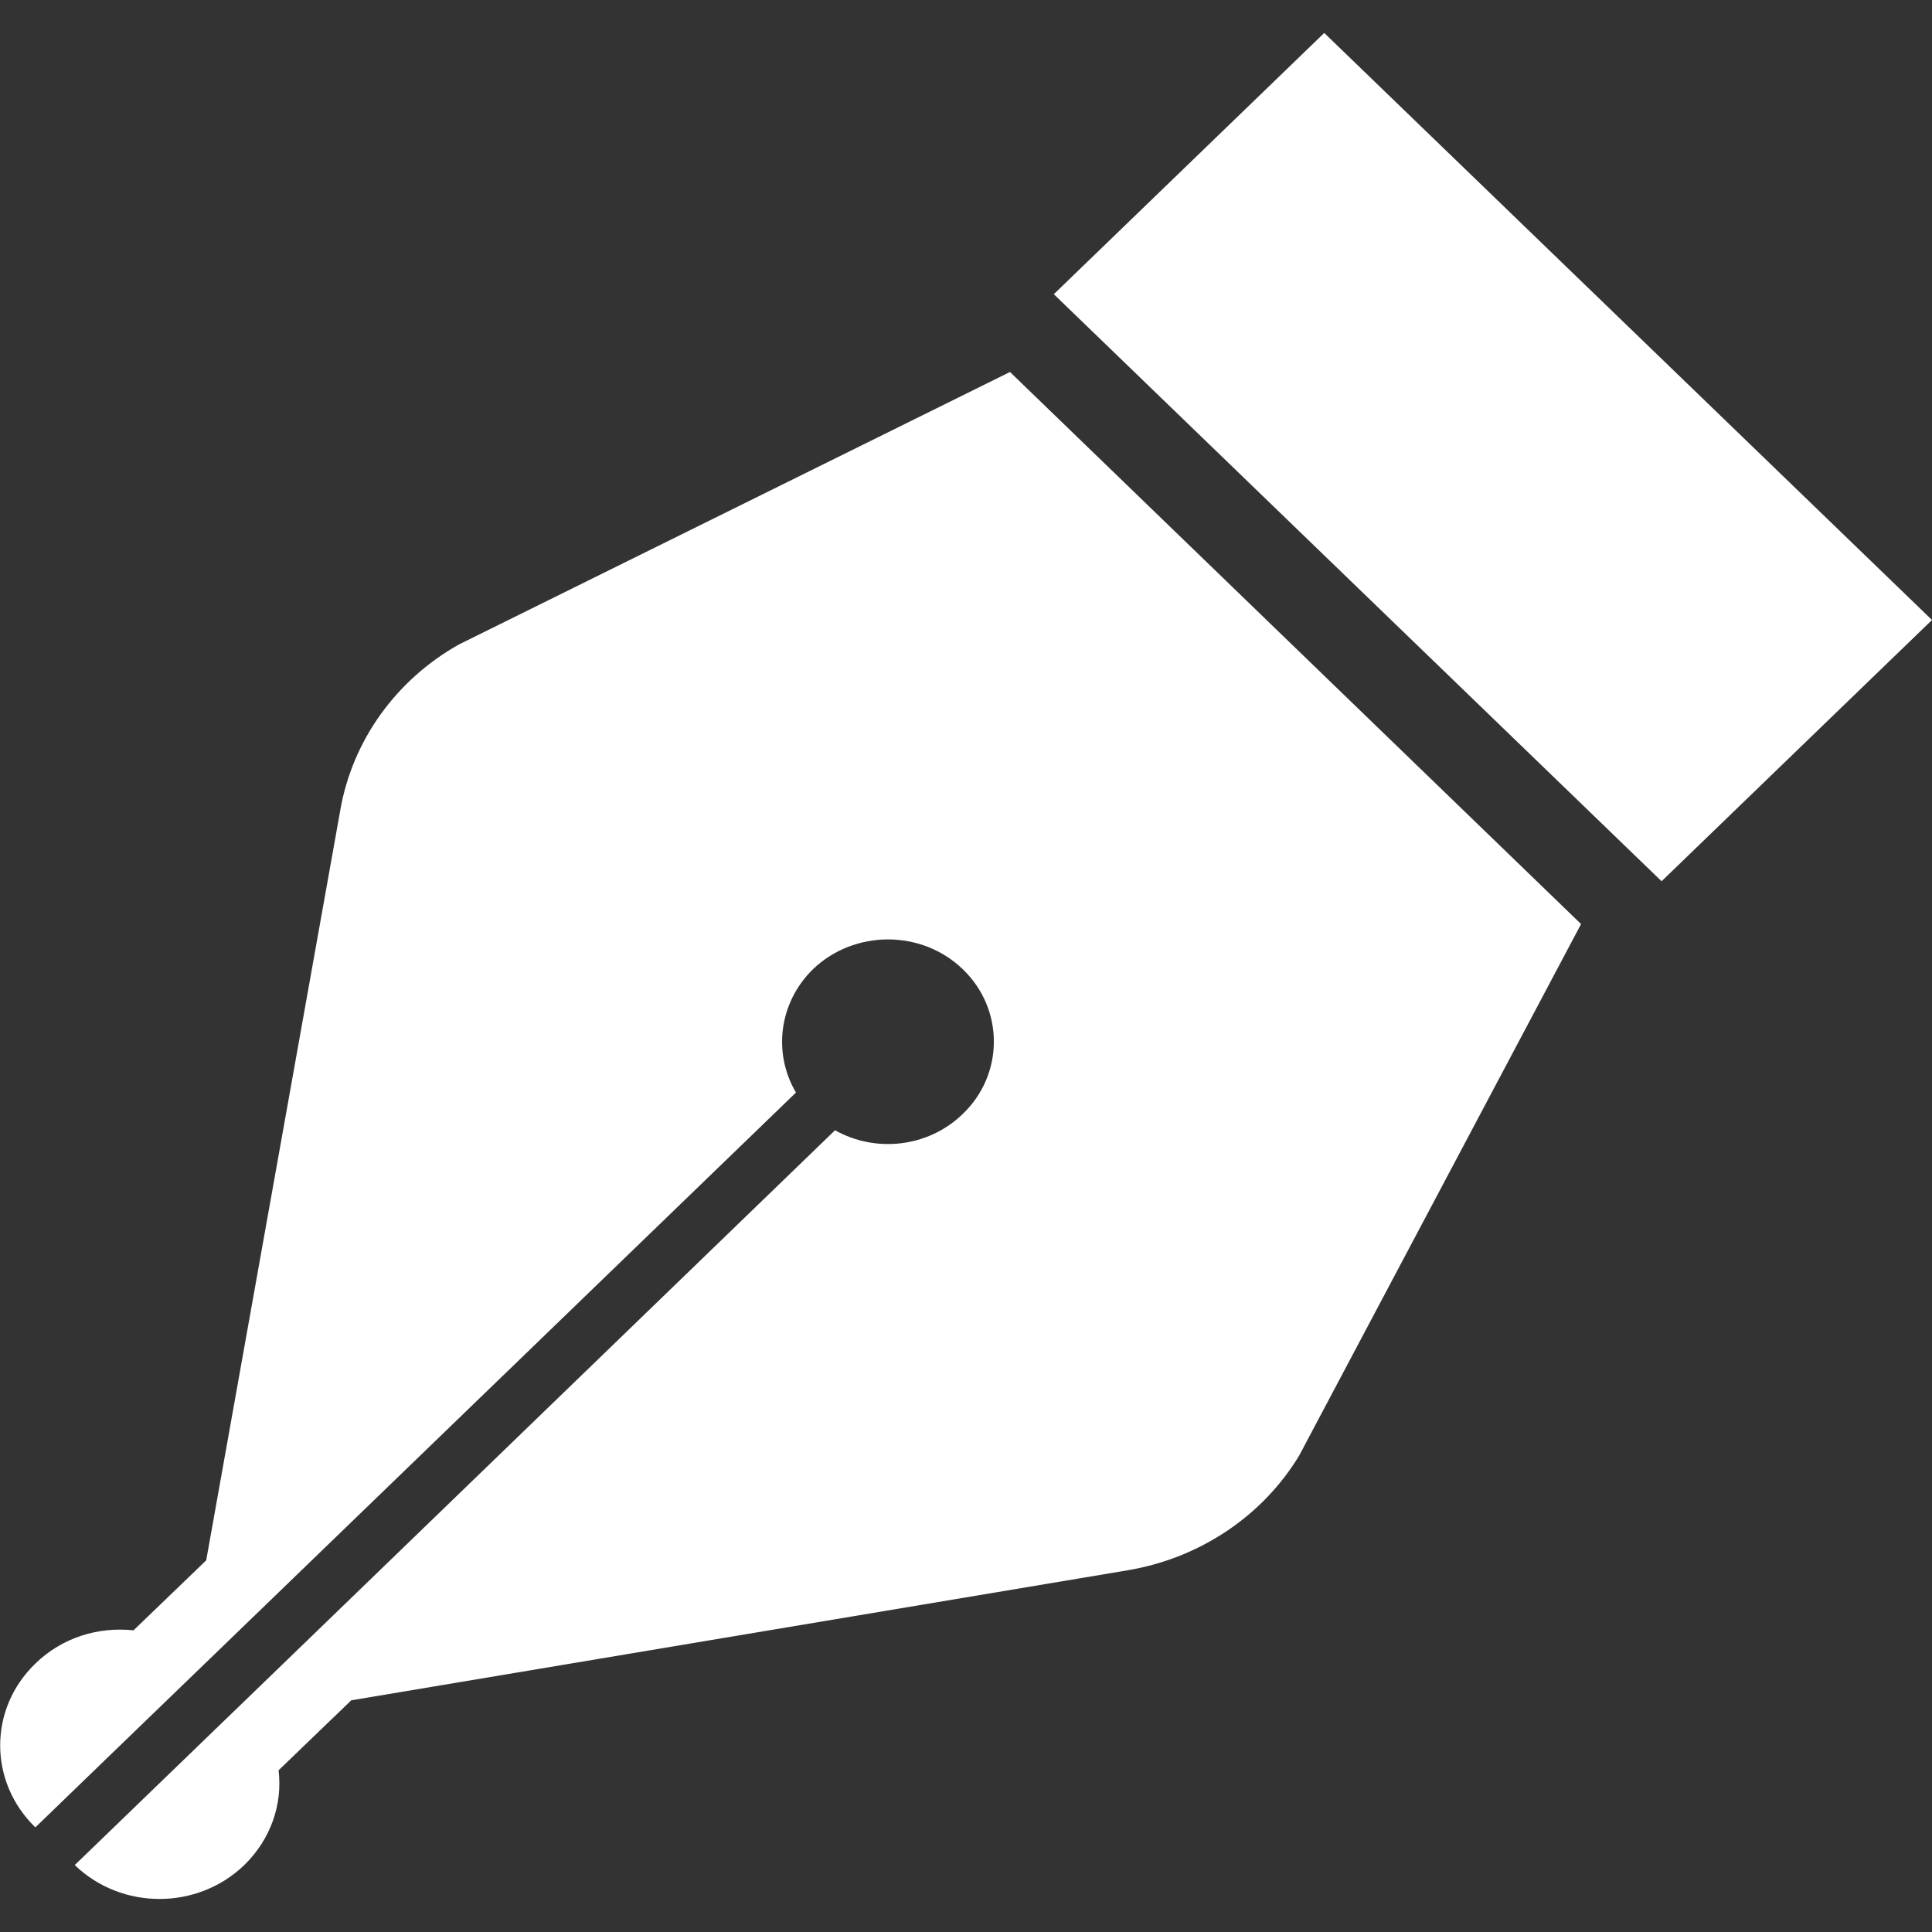
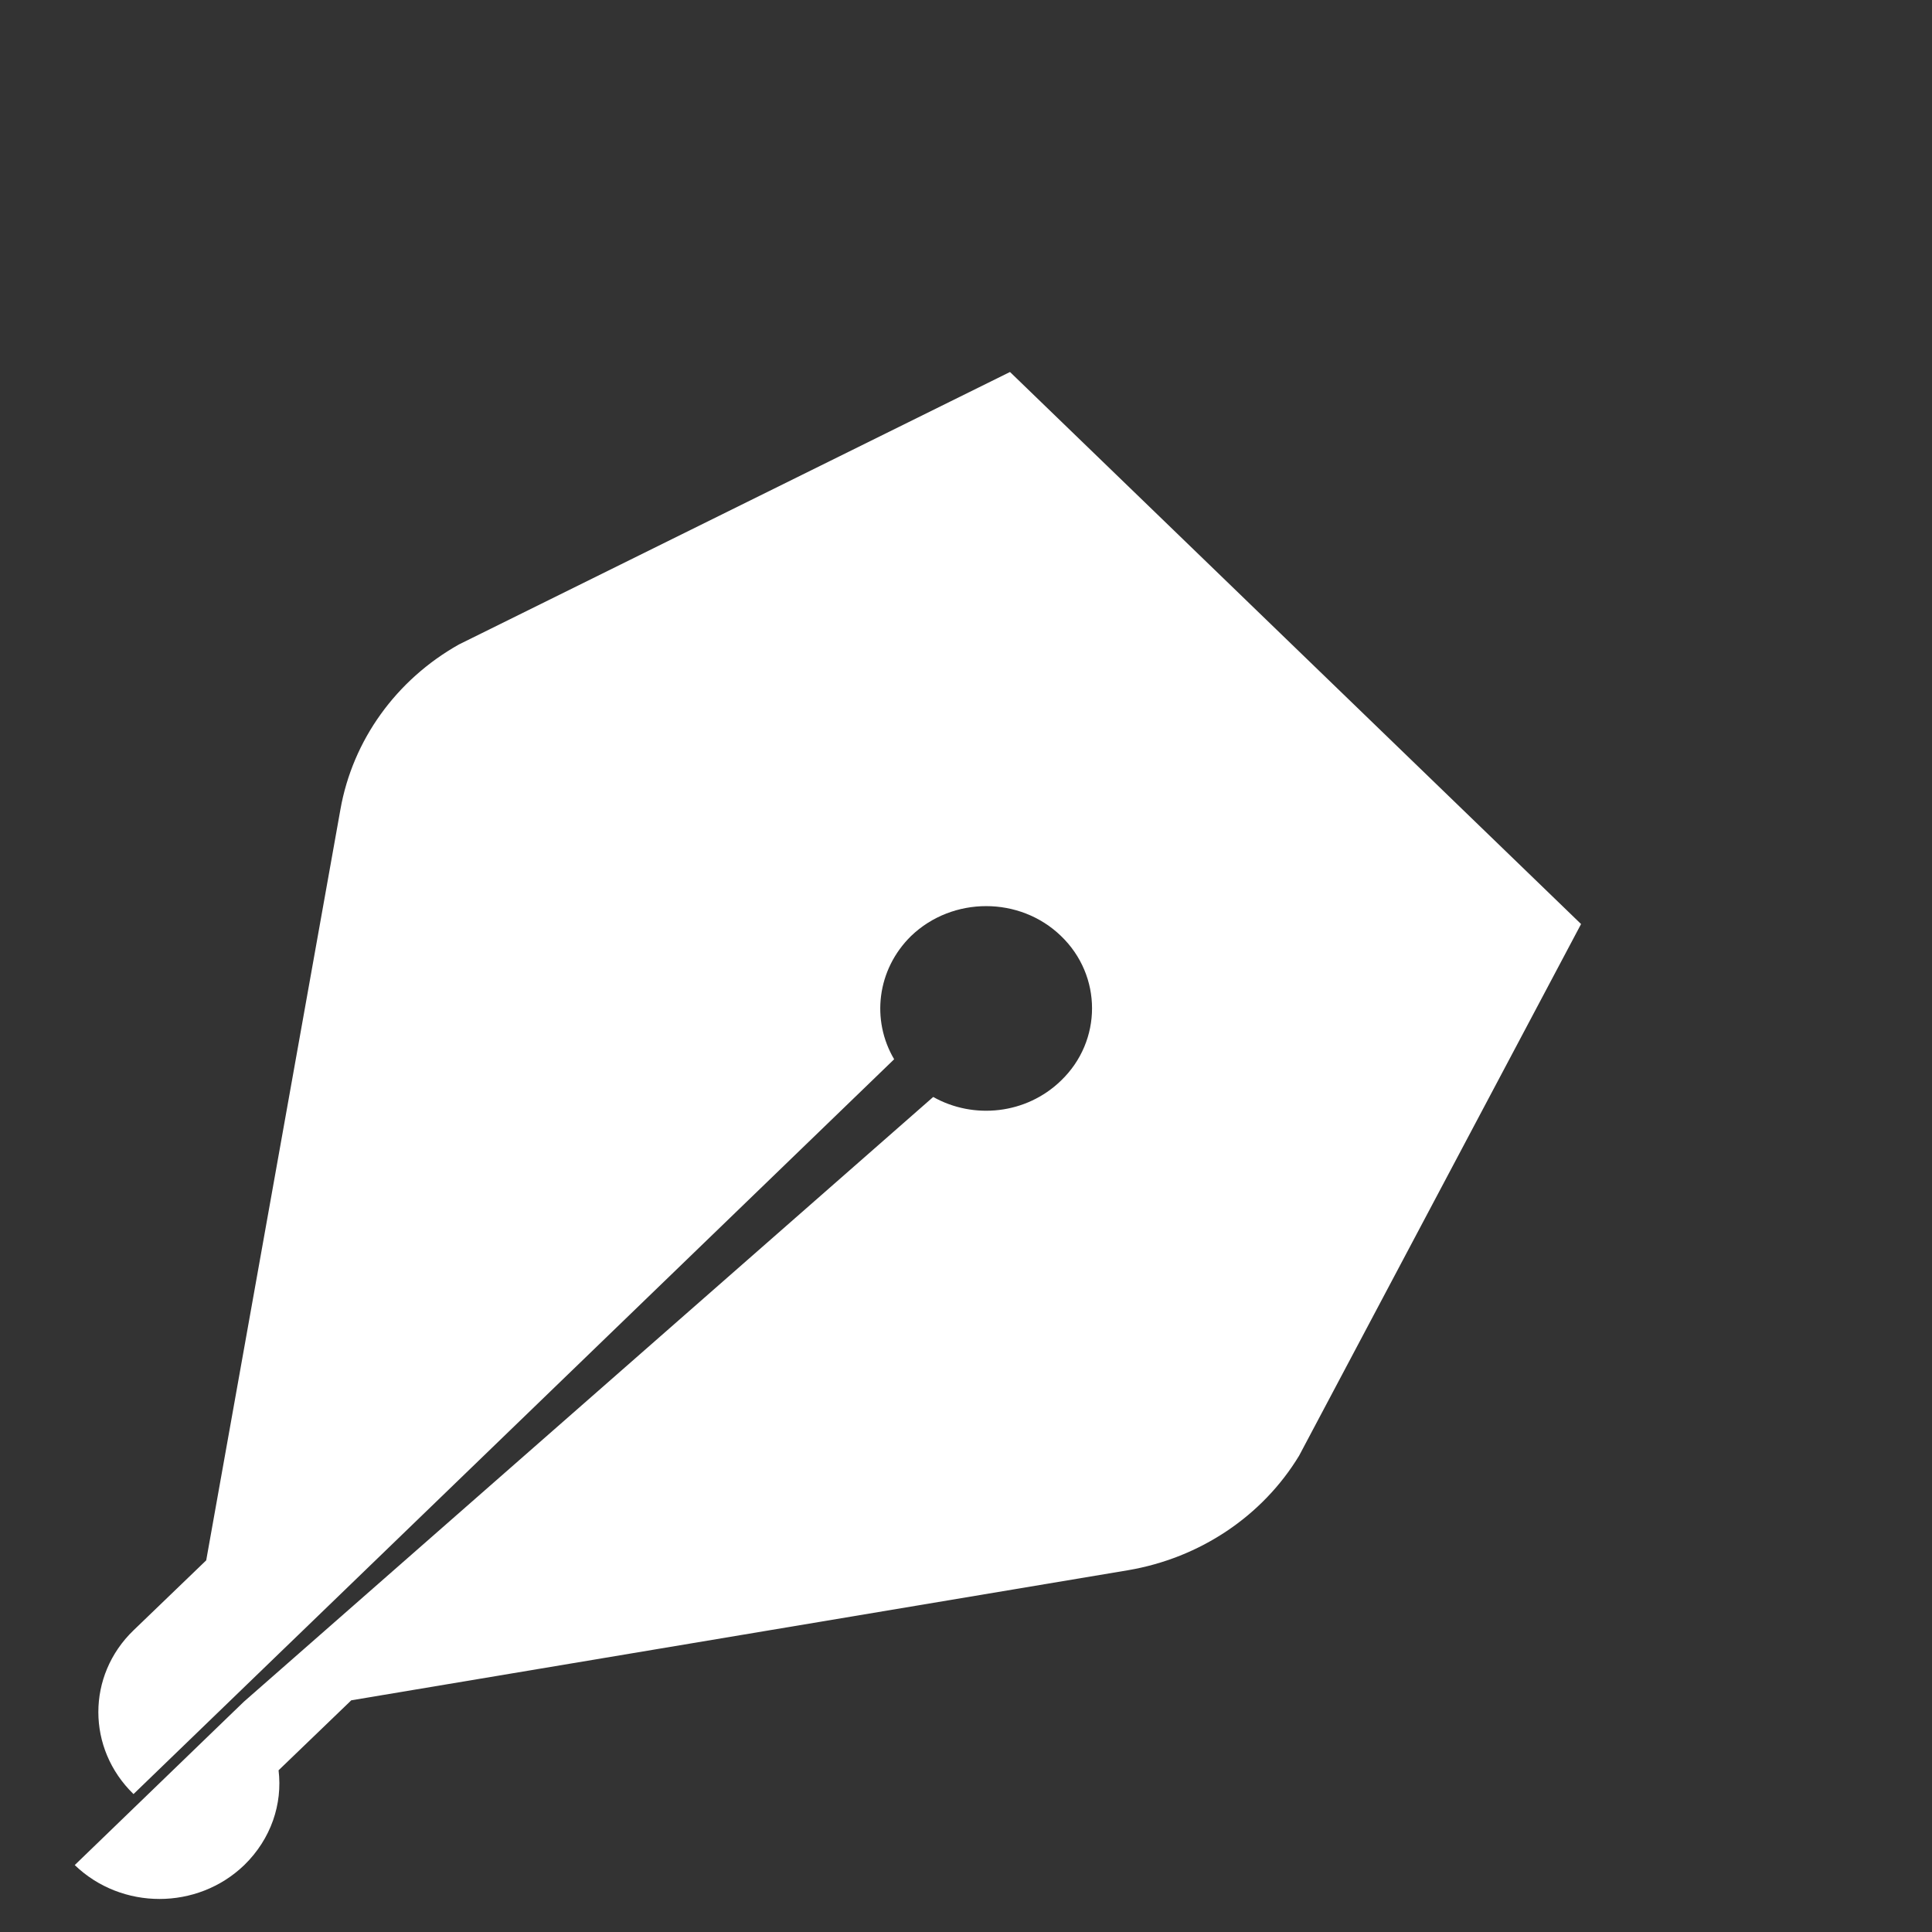
<svg xmlns="http://www.w3.org/2000/svg" version="1.1" id="_x32_" x="0px" y="0px" viewBox="0 0 568.7 568.7" style="enable-background:new 0 0 568.7 568.7;" xml:space="preserve">
  <rect x="0" y="0" width="568.7" height="568.7" fill="#333333" stroke="none" />
  <style type="text/css">
	.st0{fill:#FFFFFF;}
</style>
  <g>
-     <path class="st0" d="M332.1,462.2c21.1-3.6,39.5-15.9,50.3-33.7l83-156.5L297.3,109.5l-162.2,80.2c-18.5,10.4-31.3,28.2-34.9,48.6   l-39.5,221l-21.4,20.6c-10.4-1.1-21,2.1-28.9,9.8c-13.8,13.3-13.8,34.8,0,48.2l44.1-42.6l5.6-5.4l174.2-168.3   c-6.8-11.5-5.1-26.4,5-36.3c12.2-11.7,32-11.7,44.1,0c12.2,11.7,12.2,30.9,0,42.6c-10.2,9.9-25.7,11.5-37.6,4.8L71.8,500.9   l-5.6,5.4L22,549c13.8,13.3,36.1,13.3,49.9,0c7.9-7.7,11.3-18,10.1-27.9l21.4-20.6L332.1,462.2z" />
-     <polygon class="st0" points="310.2,86.6 389.8,9.7 568.7,182.5 489.1,259.4  " />
+     <path class="st0" d="M332.1,462.2c21.1-3.6,39.5-15.9,50.3-33.7l83-156.5L297.3,109.5l-162.2,80.2c-18.5,10.4-31.3,28.2-34.9,48.6   l-39.5,221l-21.4,20.6c-13.8,13.3-13.8,34.8,0,48.2l44.1-42.6l5.6-5.4l174.2-168.3   c-6.8-11.5-5.1-26.4,5-36.3c12.2-11.7,32-11.7,44.1,0c12.2,11.7,12.2,30.9,0,42.6c-10.2,9.9-25.7,11.5-37.6,4.8L71.8,500.9   l-5.6,5.4L22,549c13.8,13.3,36.1,13.3,49.9,0c7.9-7.7,11.3-18,10.1-27.9l21.4-20.6L332.1,462.2z" />
  </g>
</svg>